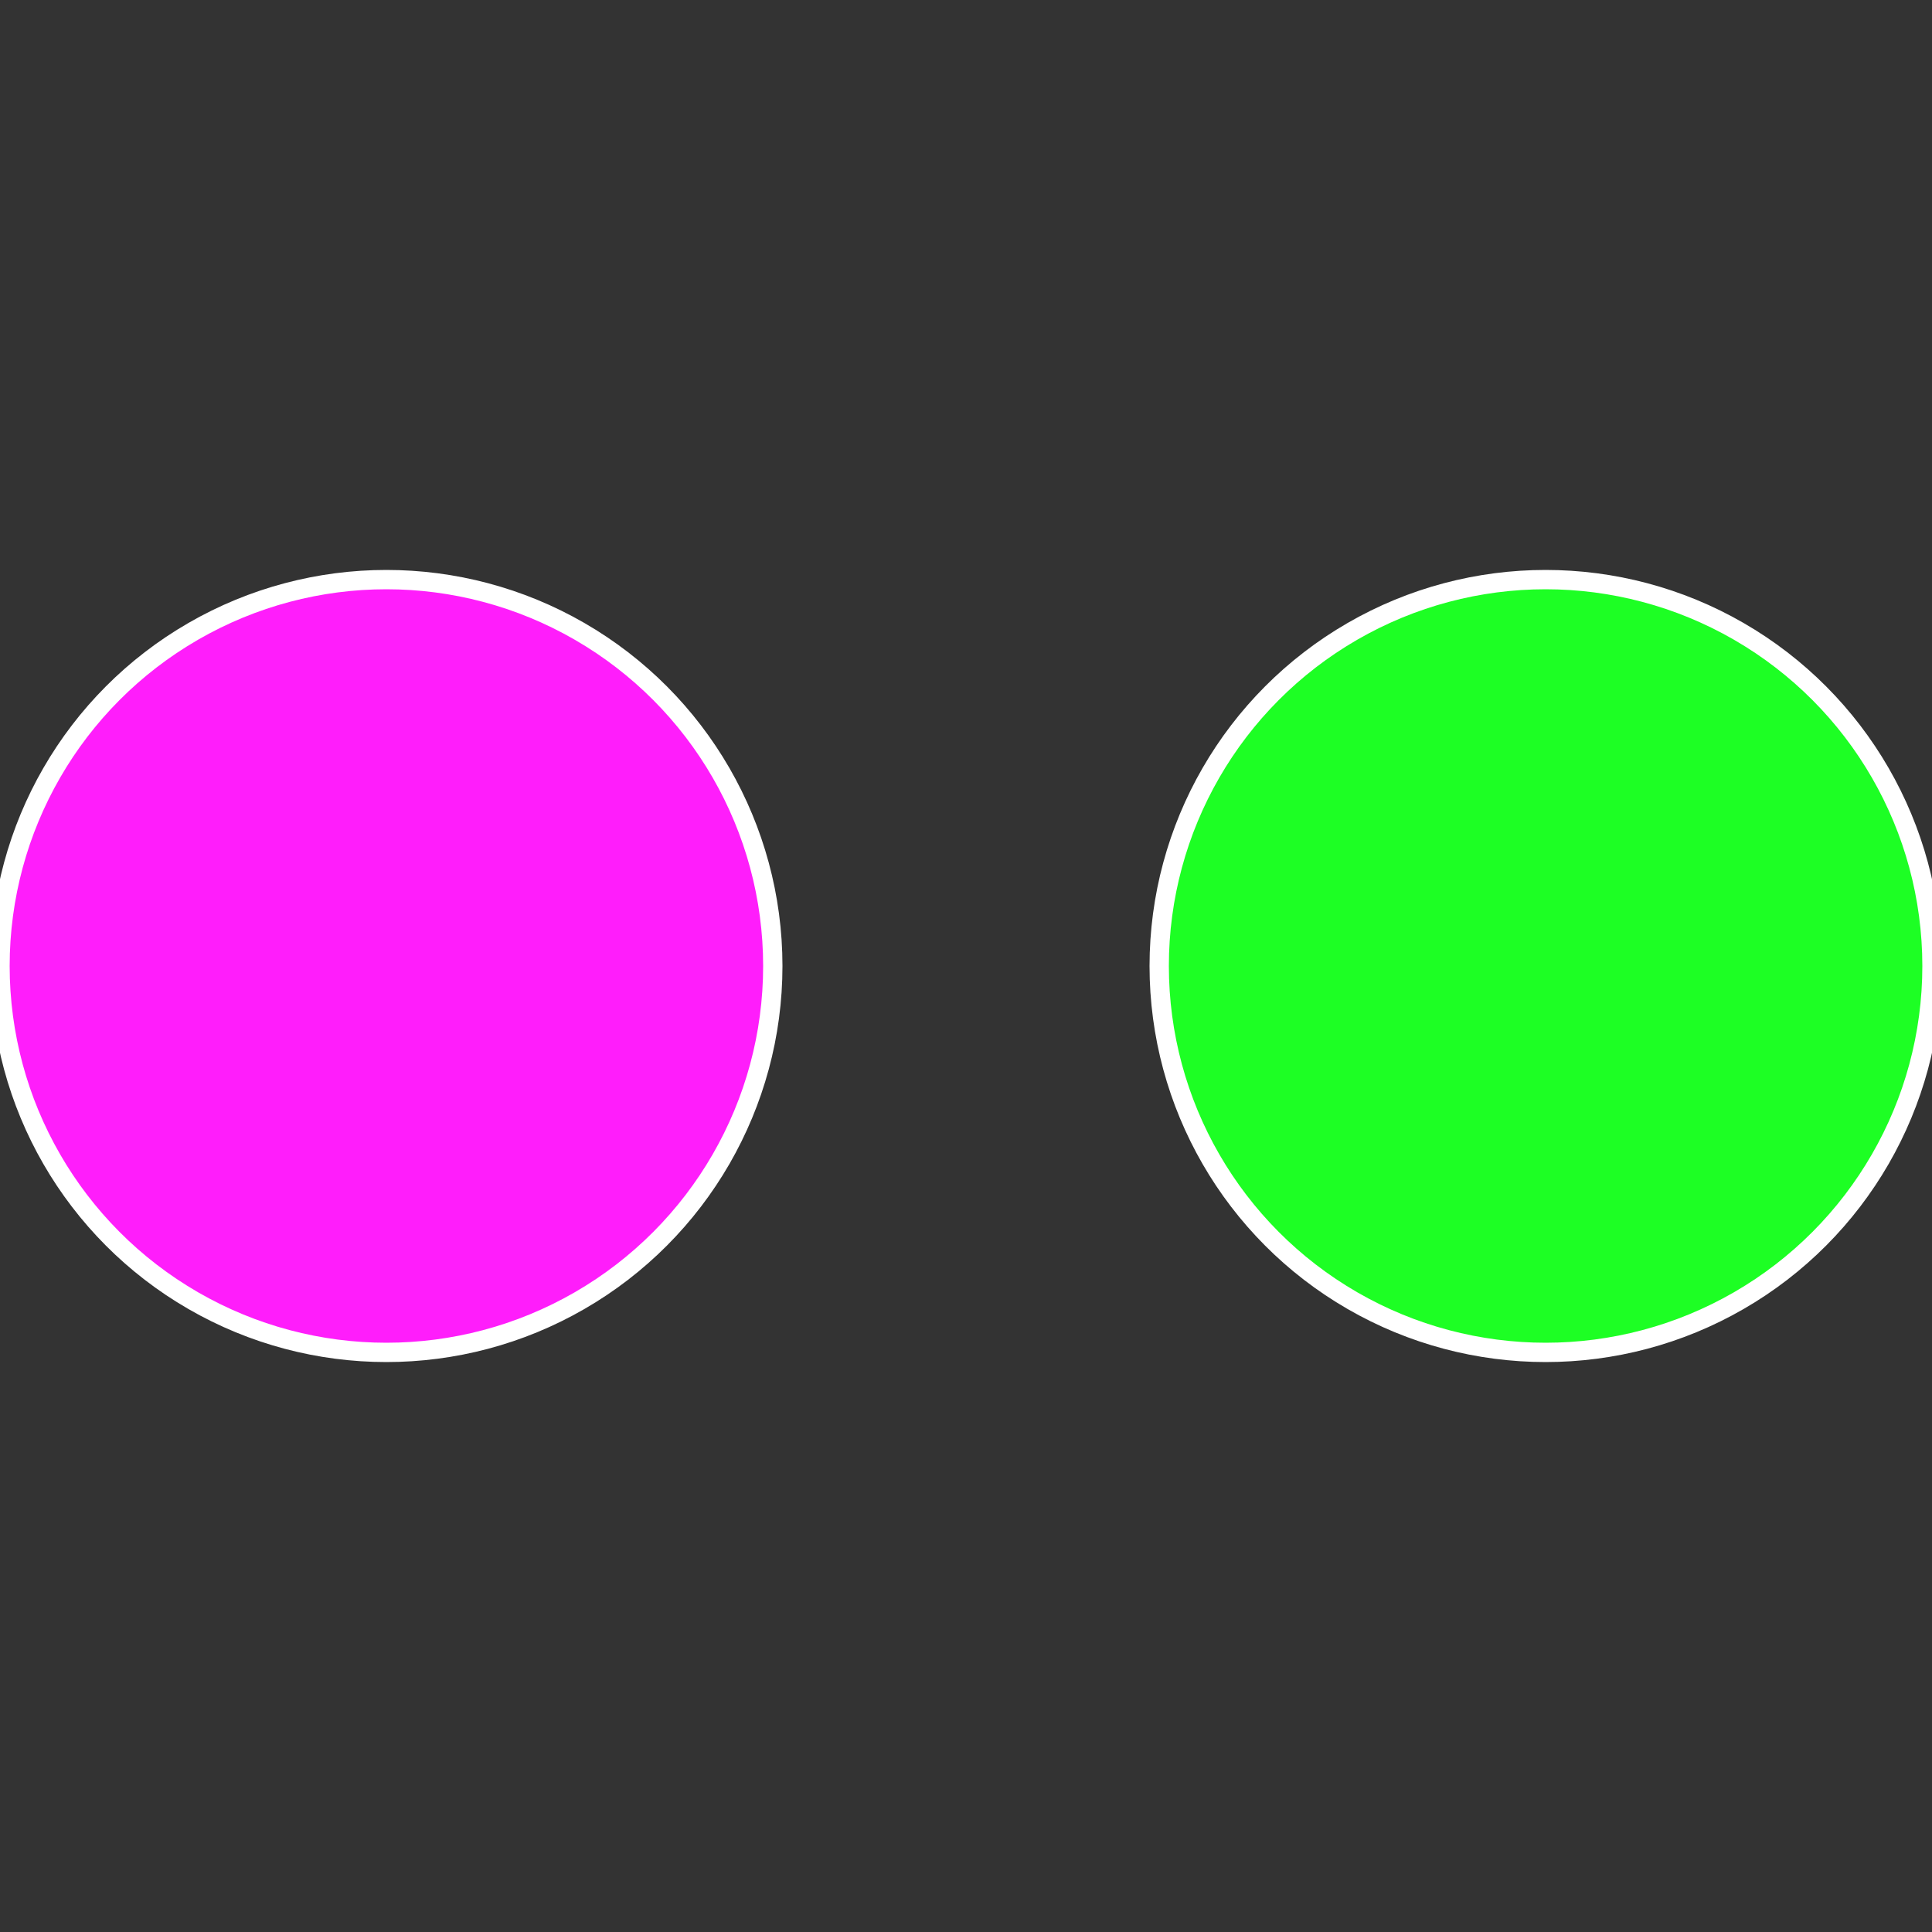
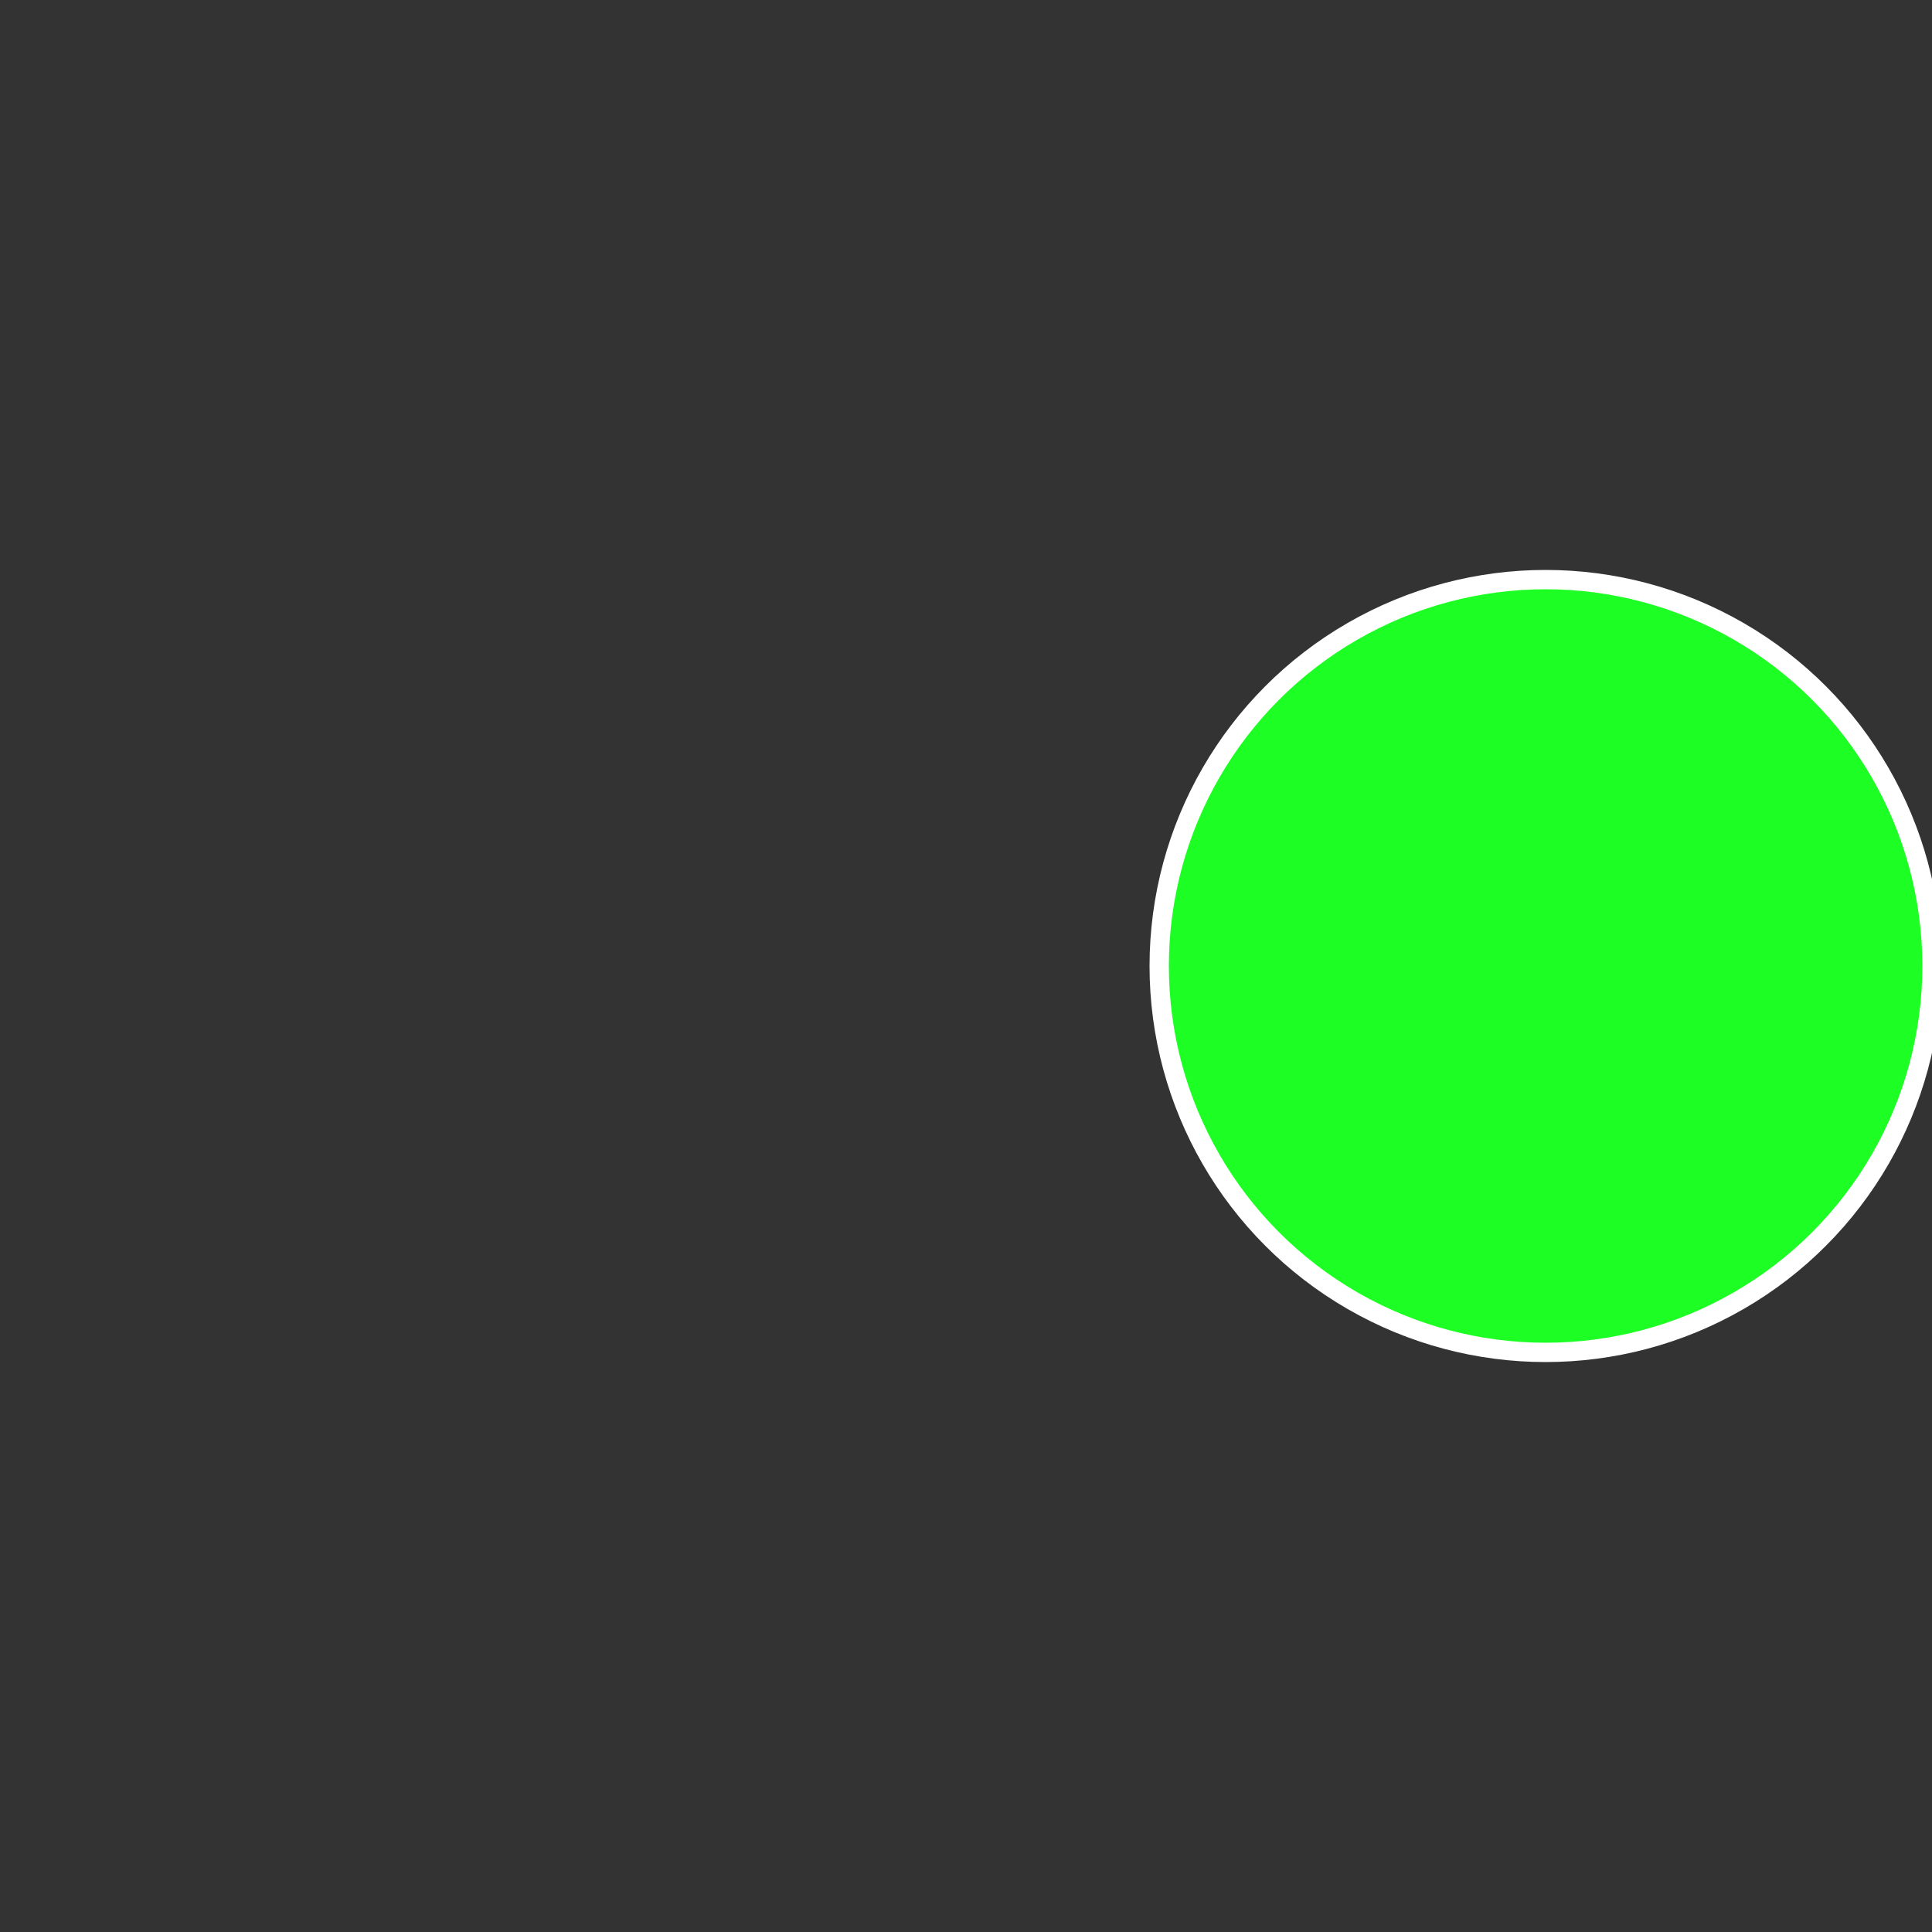
<svg xmlns="http://www.w3.org/2000/svg" width="500" height="500" viewBox="-1 -1 2 2">
  <rect x="-1" y="-1" width="2" height="2" fill="#333333" stroke="none" />
  <circle cx="0.6" cy="0" r="0.4" fill="#1dff24" stroke="#fff" stroke-width="1%" />
-   <circle cx="-0.6" cy="7.3478807948841E-17" r="0.4" fill="#ff1dfb" stroke="#fff" stroke-width="1%" />
</svg>